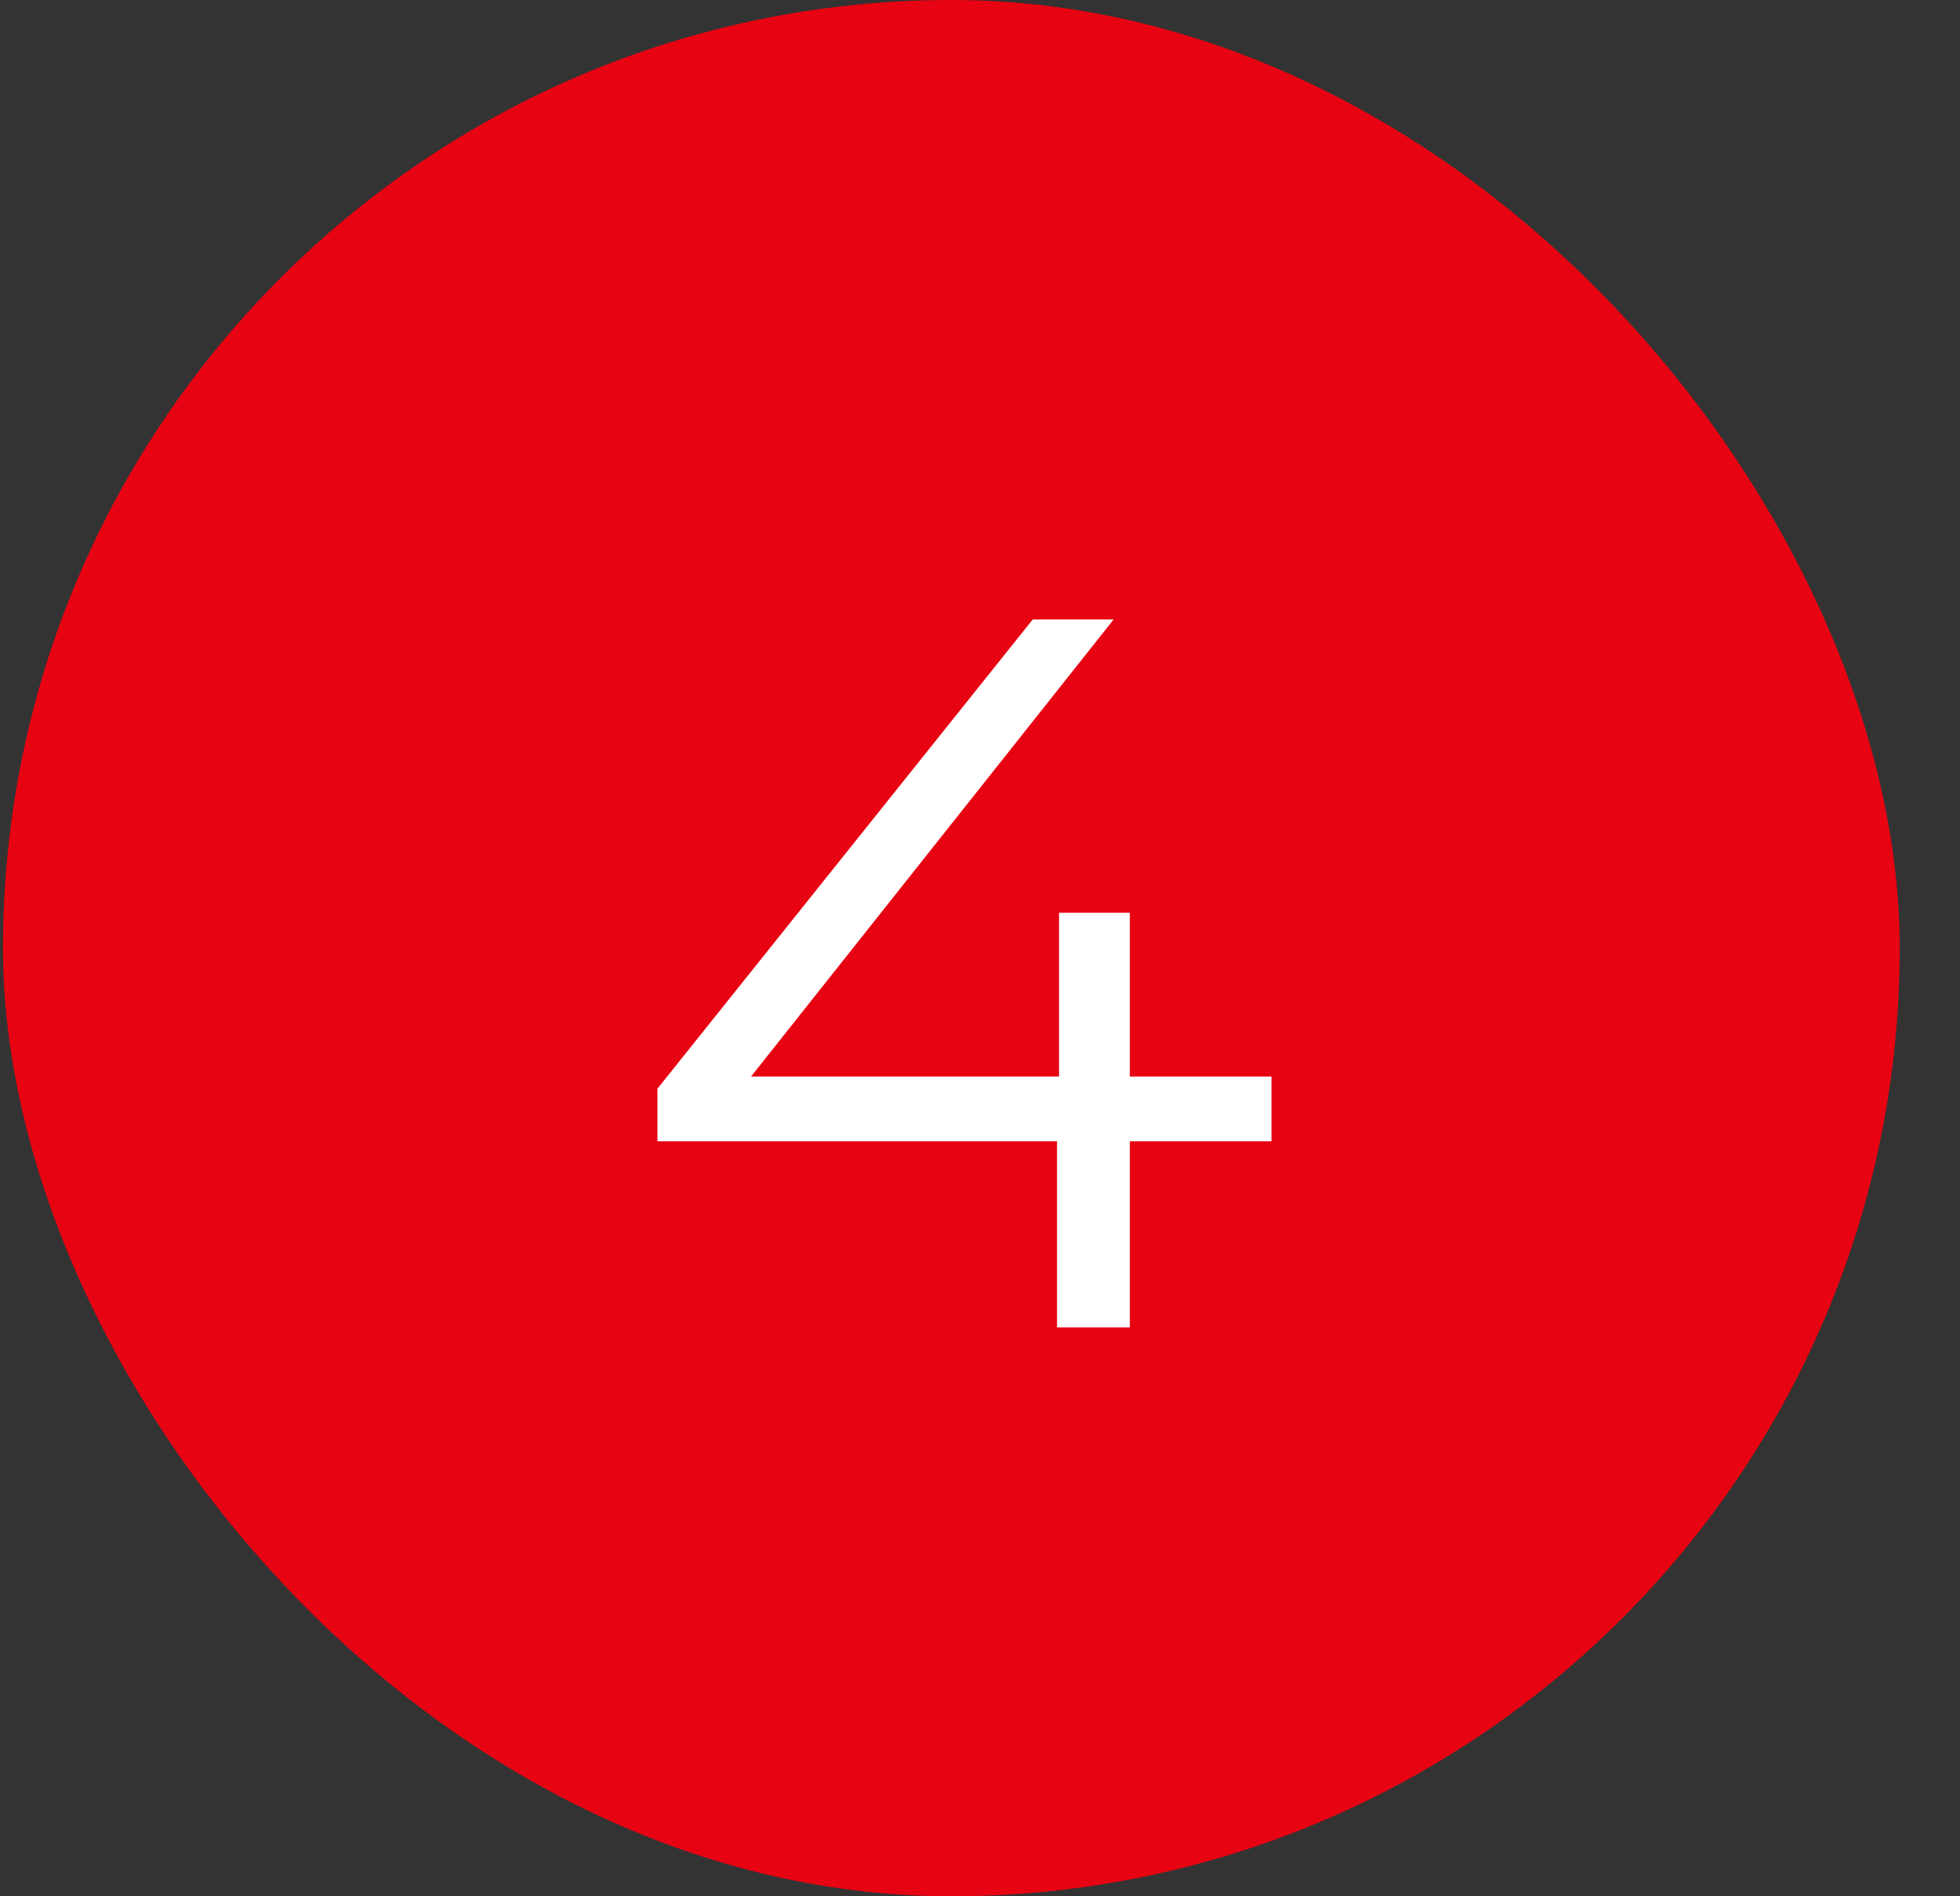
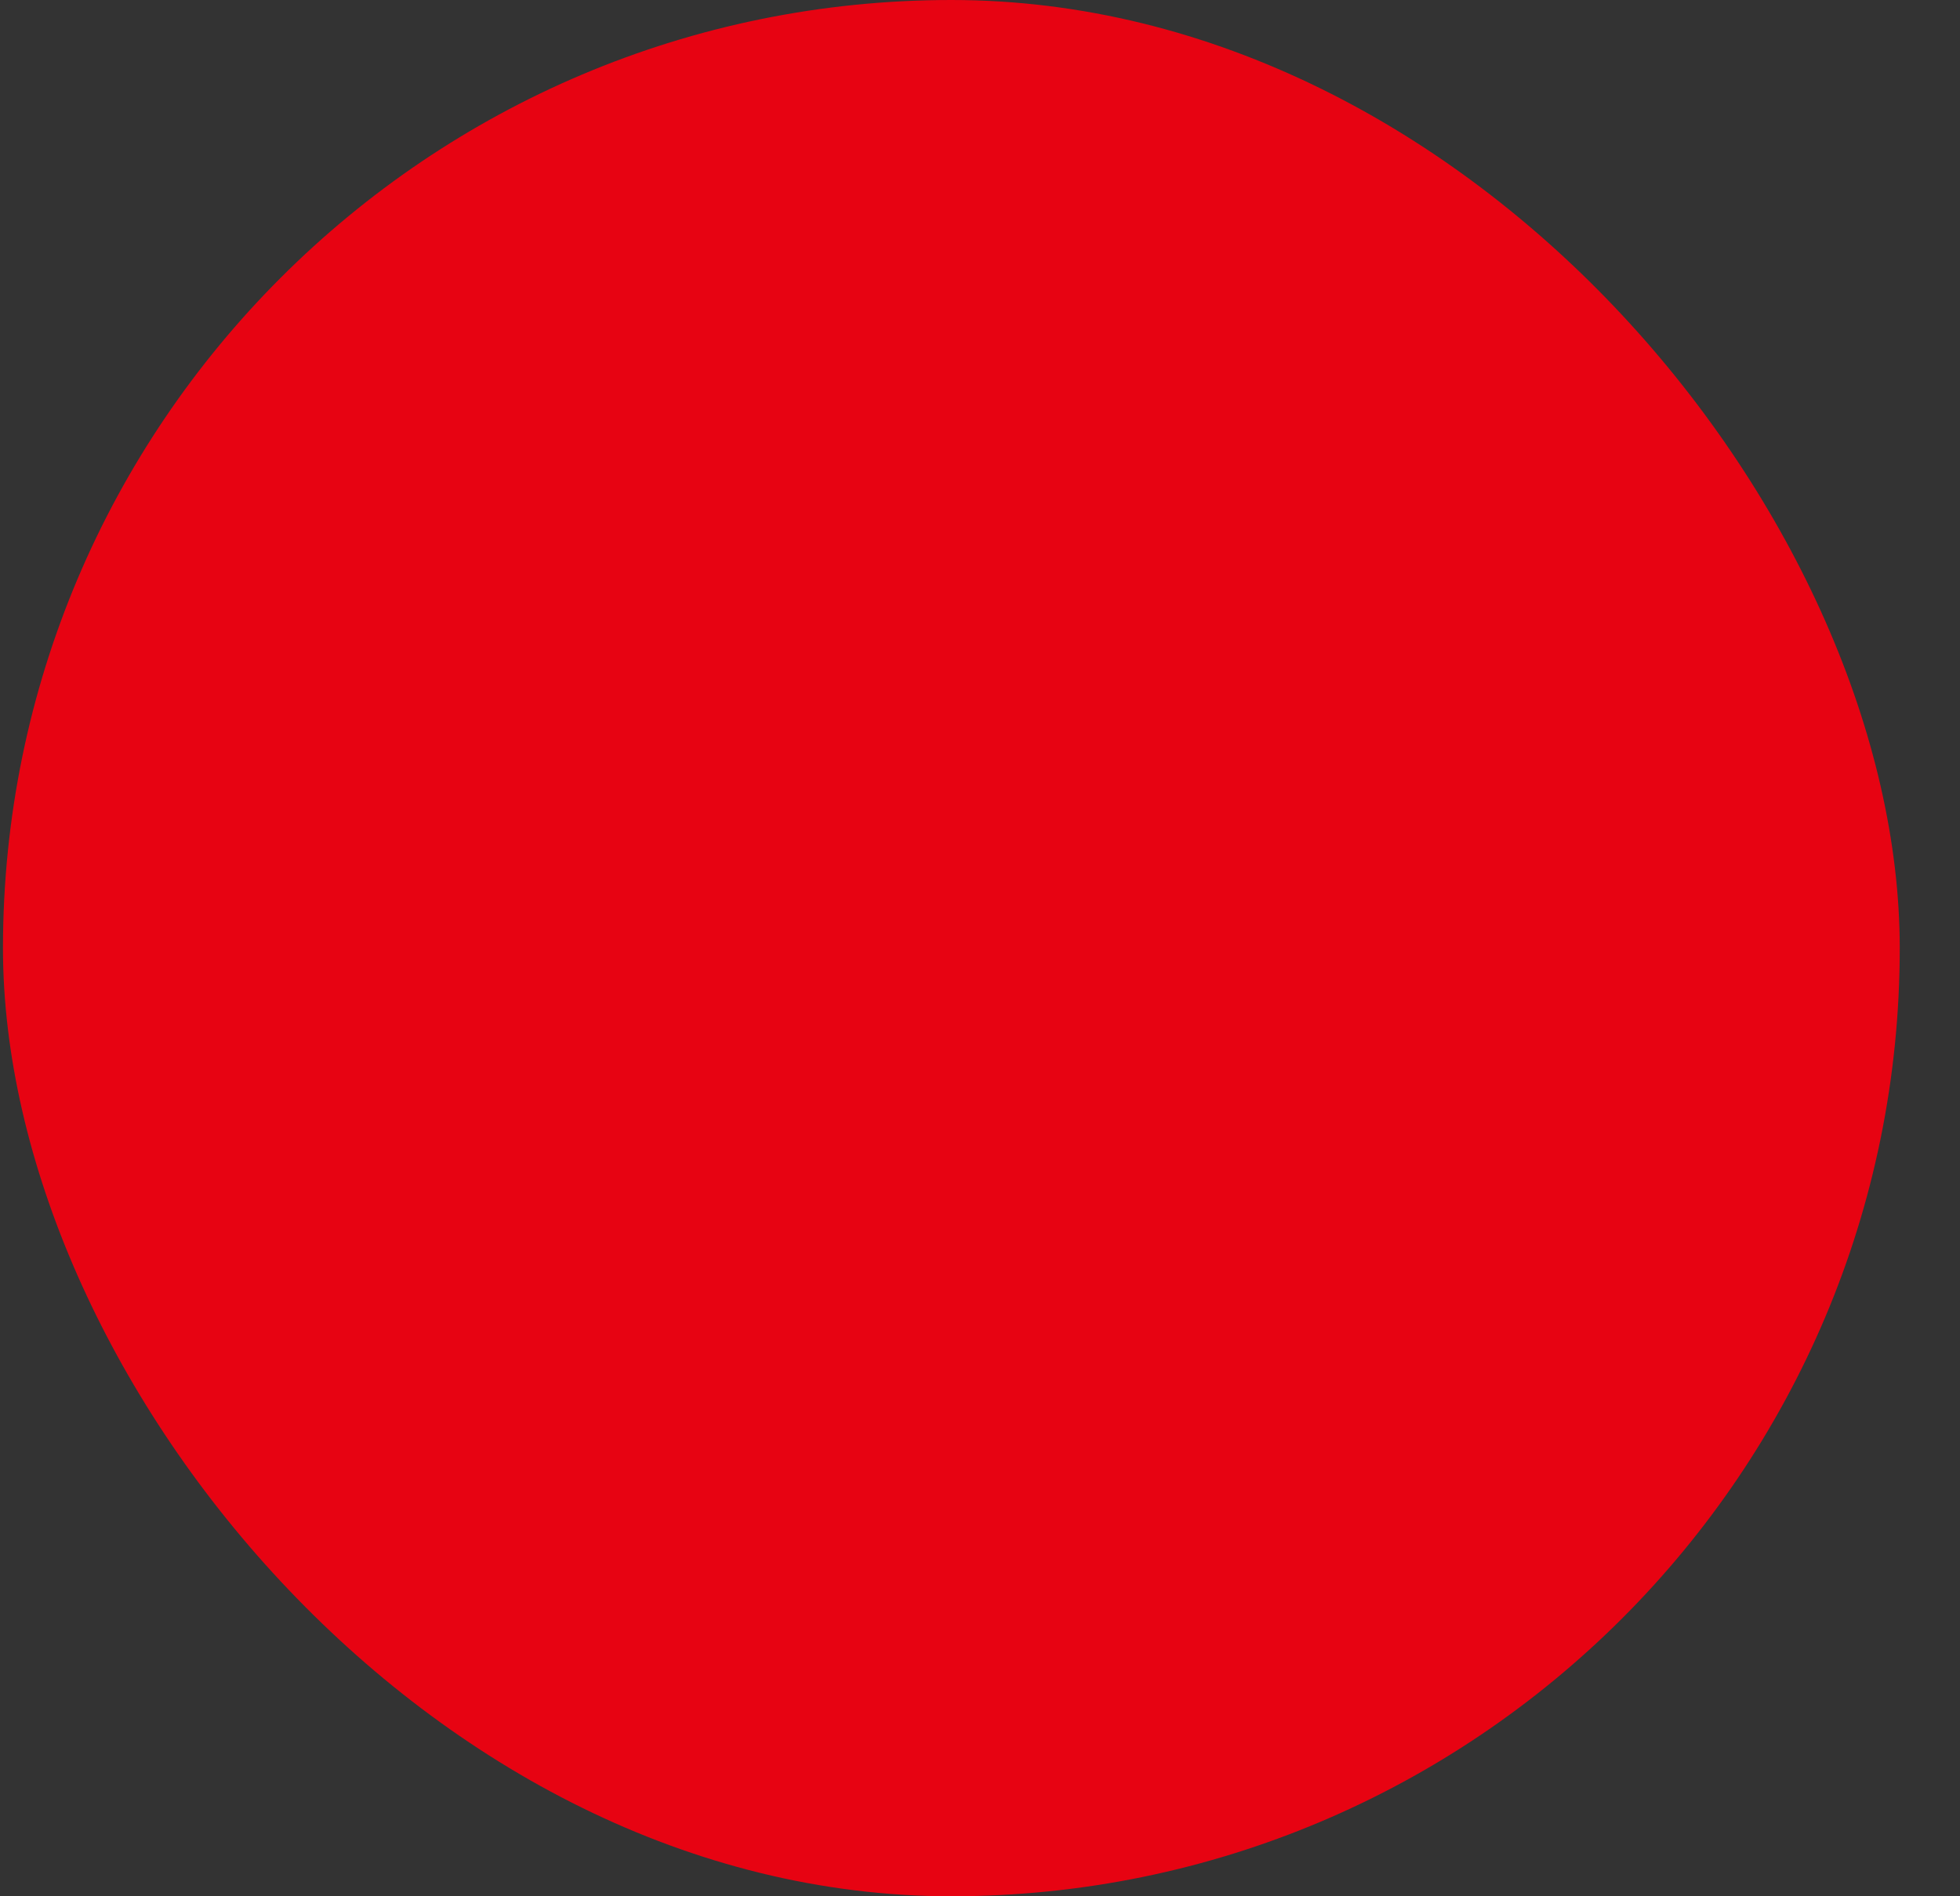
<svg xmlns="http://www.w3.org/2000/svg" width="31" height="30" viewBox="0 0 31 30" fill="none">
  <rect x="0" y="0" width="31" height="30" fill="#333333" stroke="none" />
  <rect x="0.047" width="30" height="30" rx="15" fill="#E70312" />
-   <path d="M10.398 18.056V17.224L16.334 9.8H17.614L11.726 17.224L11.102 17.032H20.11V18.056H10.398ZM16.718 21V18.056L16.75 17.032V14.44H17.87V21H16.718Z" fill="white" />
</svg>